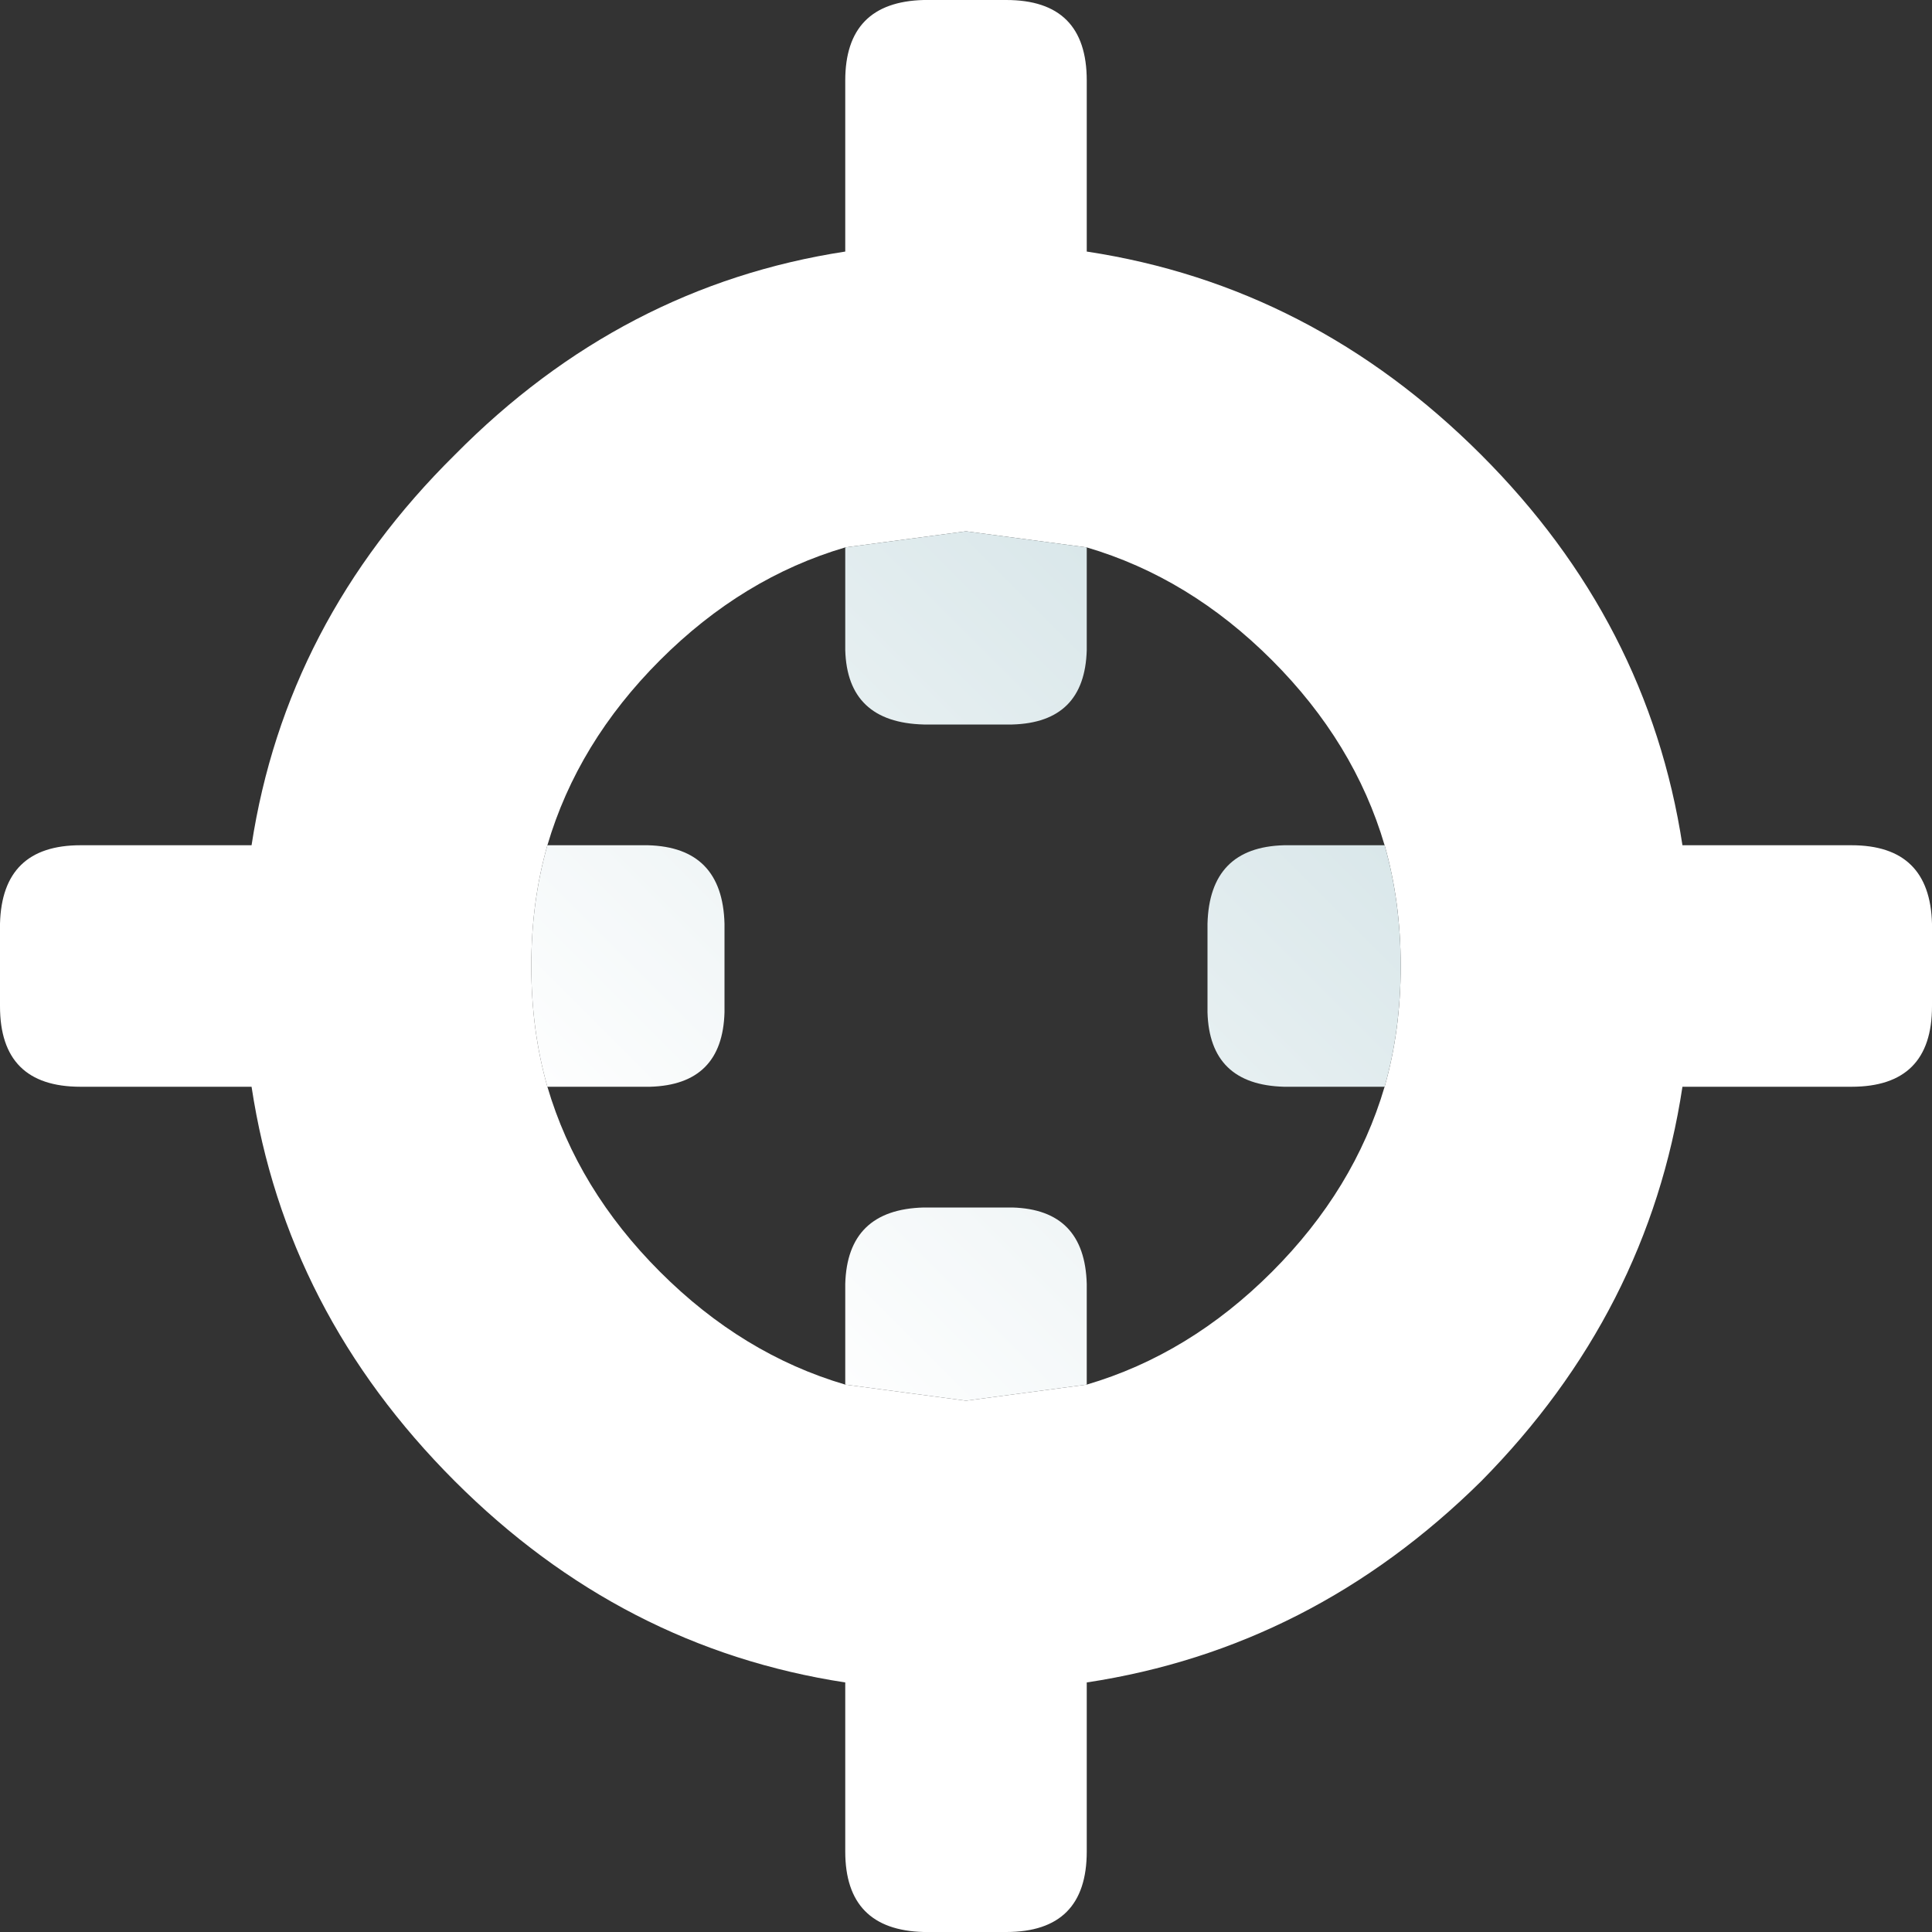
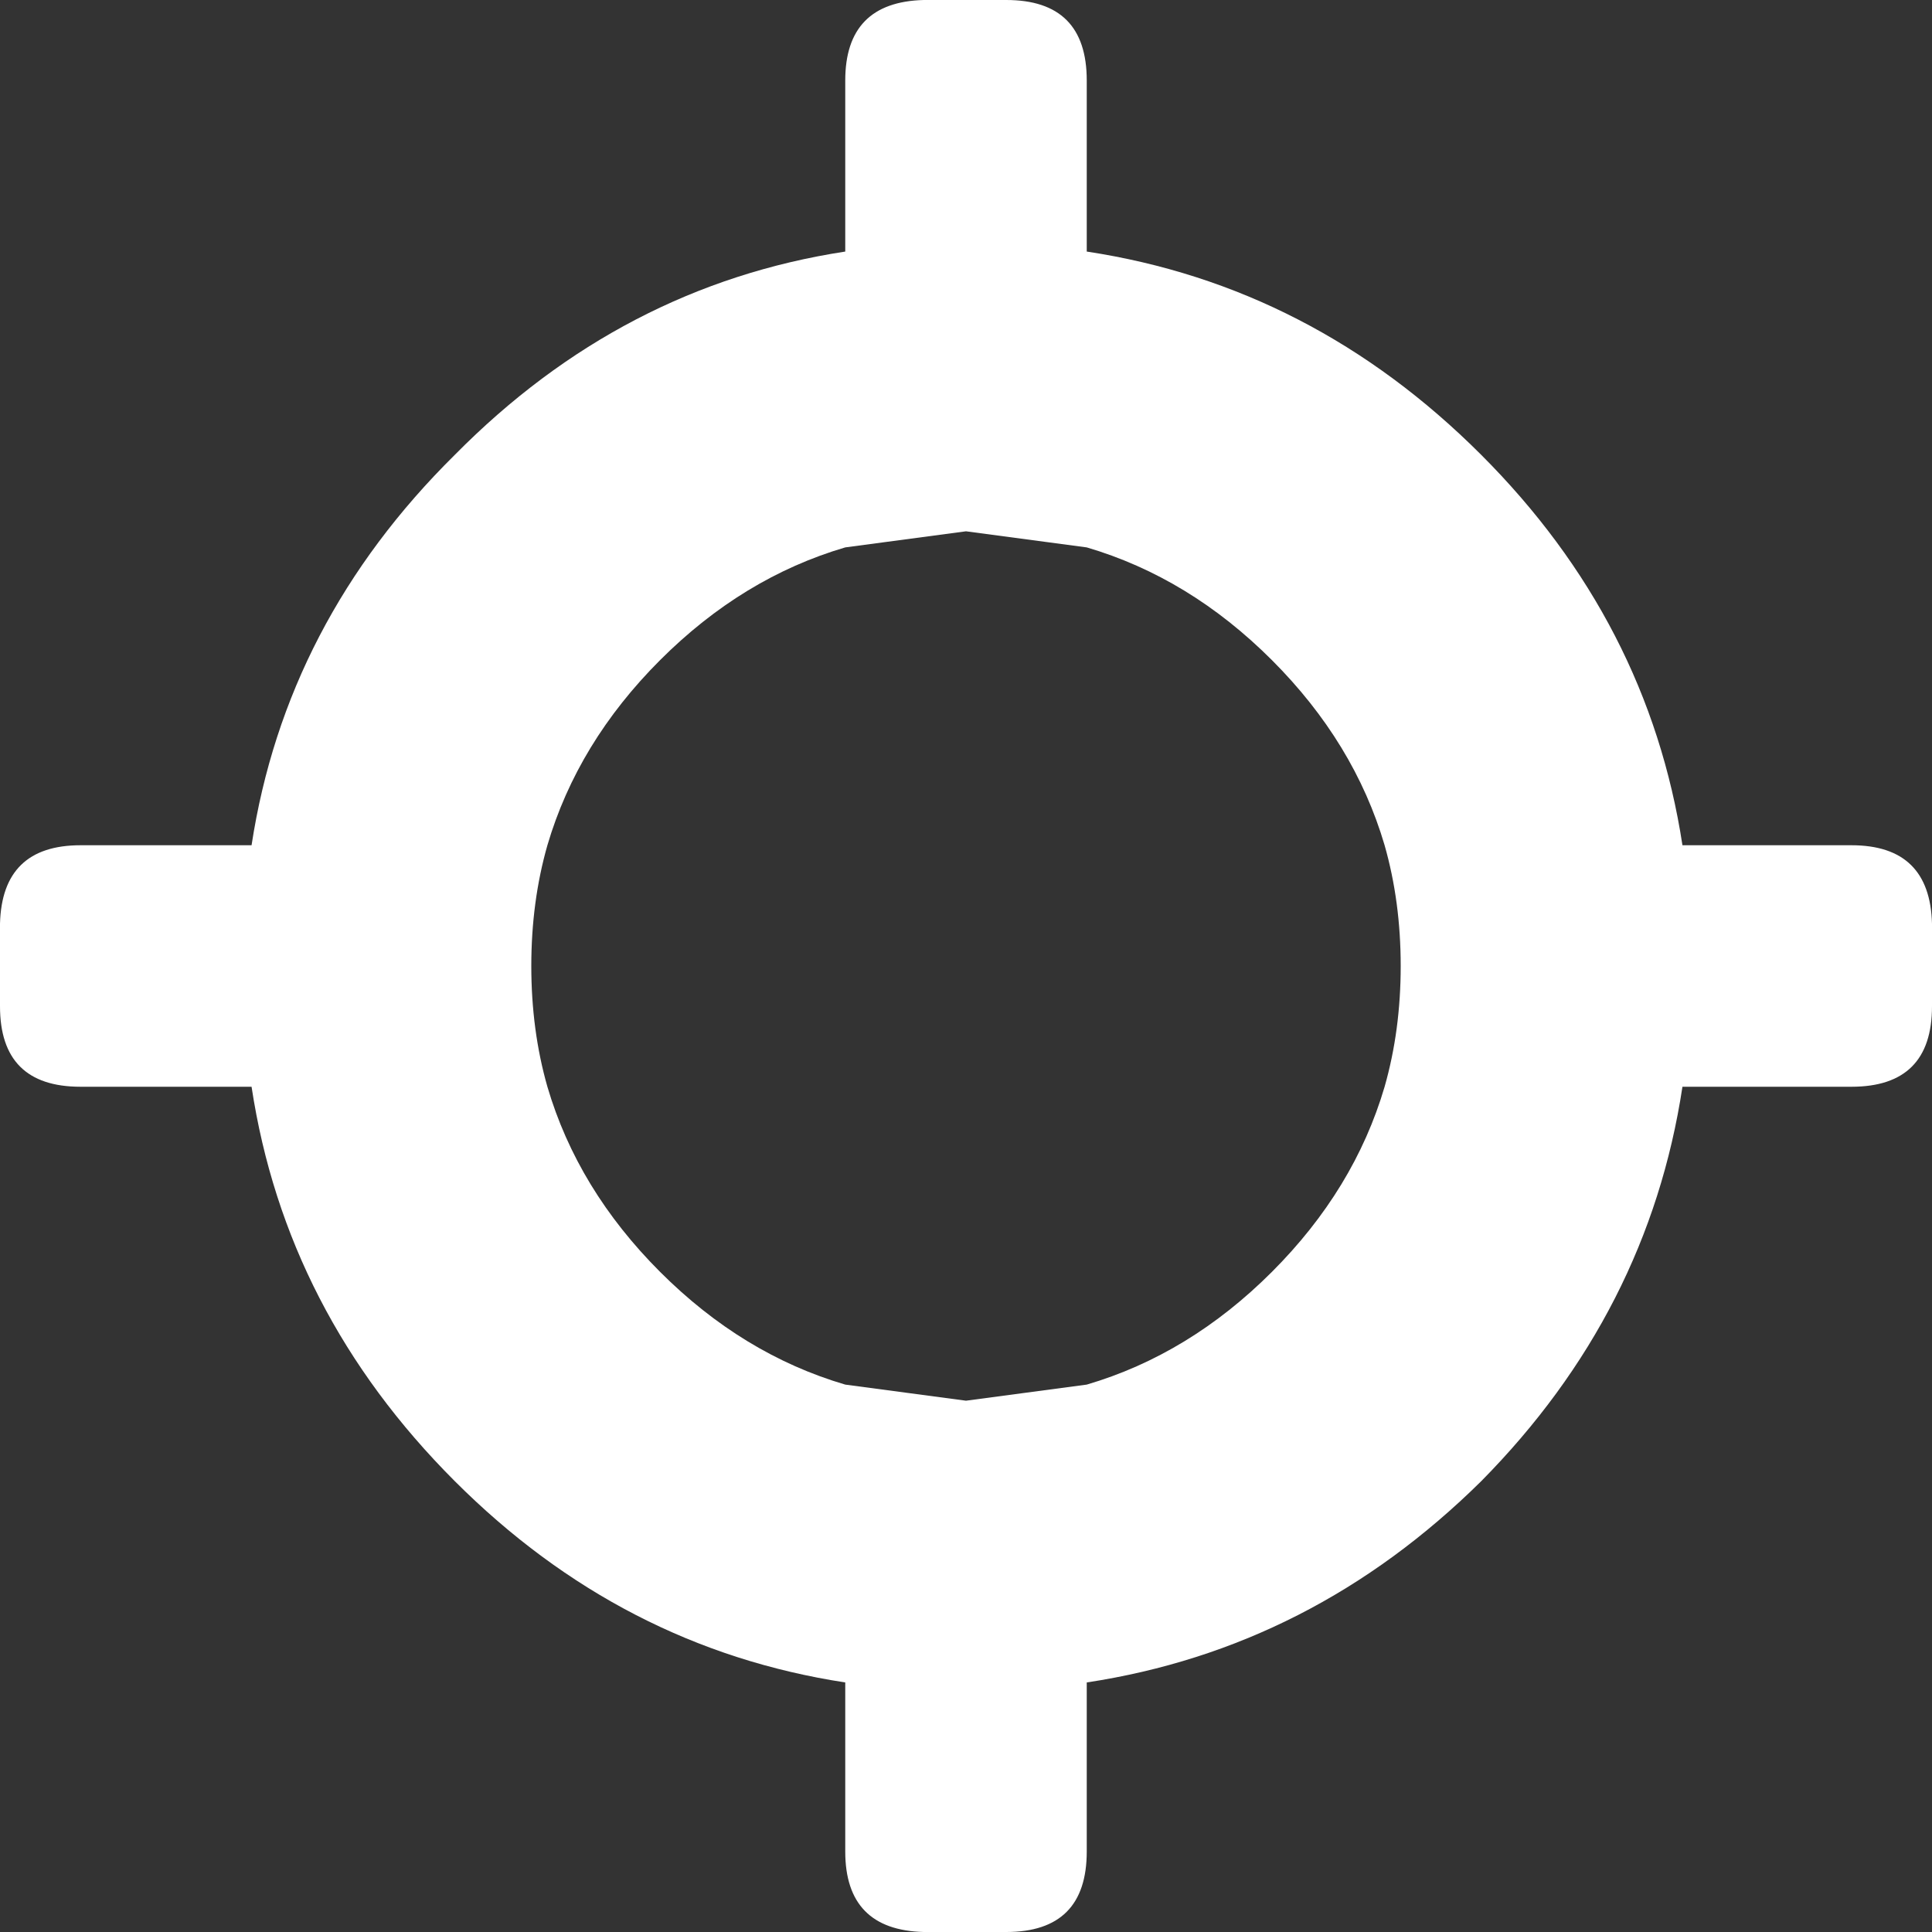
<svg xmlns="http://www.w3.org/2000/svg" width="48" height="48">
  <rect width="100%" height="100%" fill="#333333" stroke="none" />
  <defs>
    <linearGradient gradientUnits="userSpaceOnUse" x1="-819.2" x2="819.2" spreadMethod="pad" gradientTransform="matrix(0.009 -0.009 0.009 0.009 24 24)" id="gradient0">
      <stop offset="0" stop-color="#FFFFFF" />
      <stop offset="1" stop-color="#D8E6E9" />
    </linearGradient>
  </defs>
  <g>
    <path stroke="none" fill="#FFFFFF" d="M36.8 36.8 Q32.6 40.95 27 41.8 L27 46 Q27 48 25 48 L22.95 48 Q21 47.95 21 46 L21 41.8 Q15.45 40.95 11.3 36.8 7.1 32.6 6.25 27 L2 27 Q0 27 0 25 L0 22.95 Q0.05 21 2 21 L6.25 21 Q7.1 15.45 11.3 11.3 15.45 7.1 21 6.25 L21 2 Q21 0.05 22.95 0 L25 0 Q27 0 27 2 L27 6.25 Q32.6 7.1 36.8 11.3 40.95 15.45 41.8 21 L46 21 Q47.95 21 48 22.95 L48 25 Q48 27 46 27 L41.8 27 Q40.95 32.6 36.8 36.8 M27 13.6 L24 13.2 21 13.6 Q18.45 14.35 16.4 16.4 14.35 18.45 13.6 21 13.2 22.4 13.2 24 13.2 25.6 13.6 27 14.35 29.55 16.4 31.6 18.45 33.65 21 34.4 L24 34.8 27 34.4 Q29.55 33.65 31.6 31.6 33.65 29.55 34.4 27 34.8 25.6 34.8 24 34.8 22.4 34.4 21 33.65 18.45 31.6 16.4 29.55 14.35 27 13.6" />
-     <path stroke="none" fill="url(#gradient0)" d="M27 13.6 L27 16.15 Q26.95 17.95 25.15 18 L22.95 18 Q21.05 17.95 21 16.15 L21 13.6 24 13.2 27 13.6 M13.6 21 L16.1 21 Q17.95 21.05 18 22.95 L18 25.15 Q17.95 26.95 16.15 27 L13.6 27 Q13.2 25.6 13.2 24 13.2 22.4 13.6 21 M21 34.4 L21 31.9 Q21.05 30.05 22.95 30 L25.15 30 Q26.95 30.05 27 31.9 L27 34.4 24 34.8 21 34.4 M34.4 27 L31.9 27 Q30.05 26.95 30 25.15 L30 22.95 Q30.05 21.05 31.9 21 L34.4 21 Q34.8 22.4 34.8 24 34.8 25.6 34.4 27" />
  </g>
</svg>